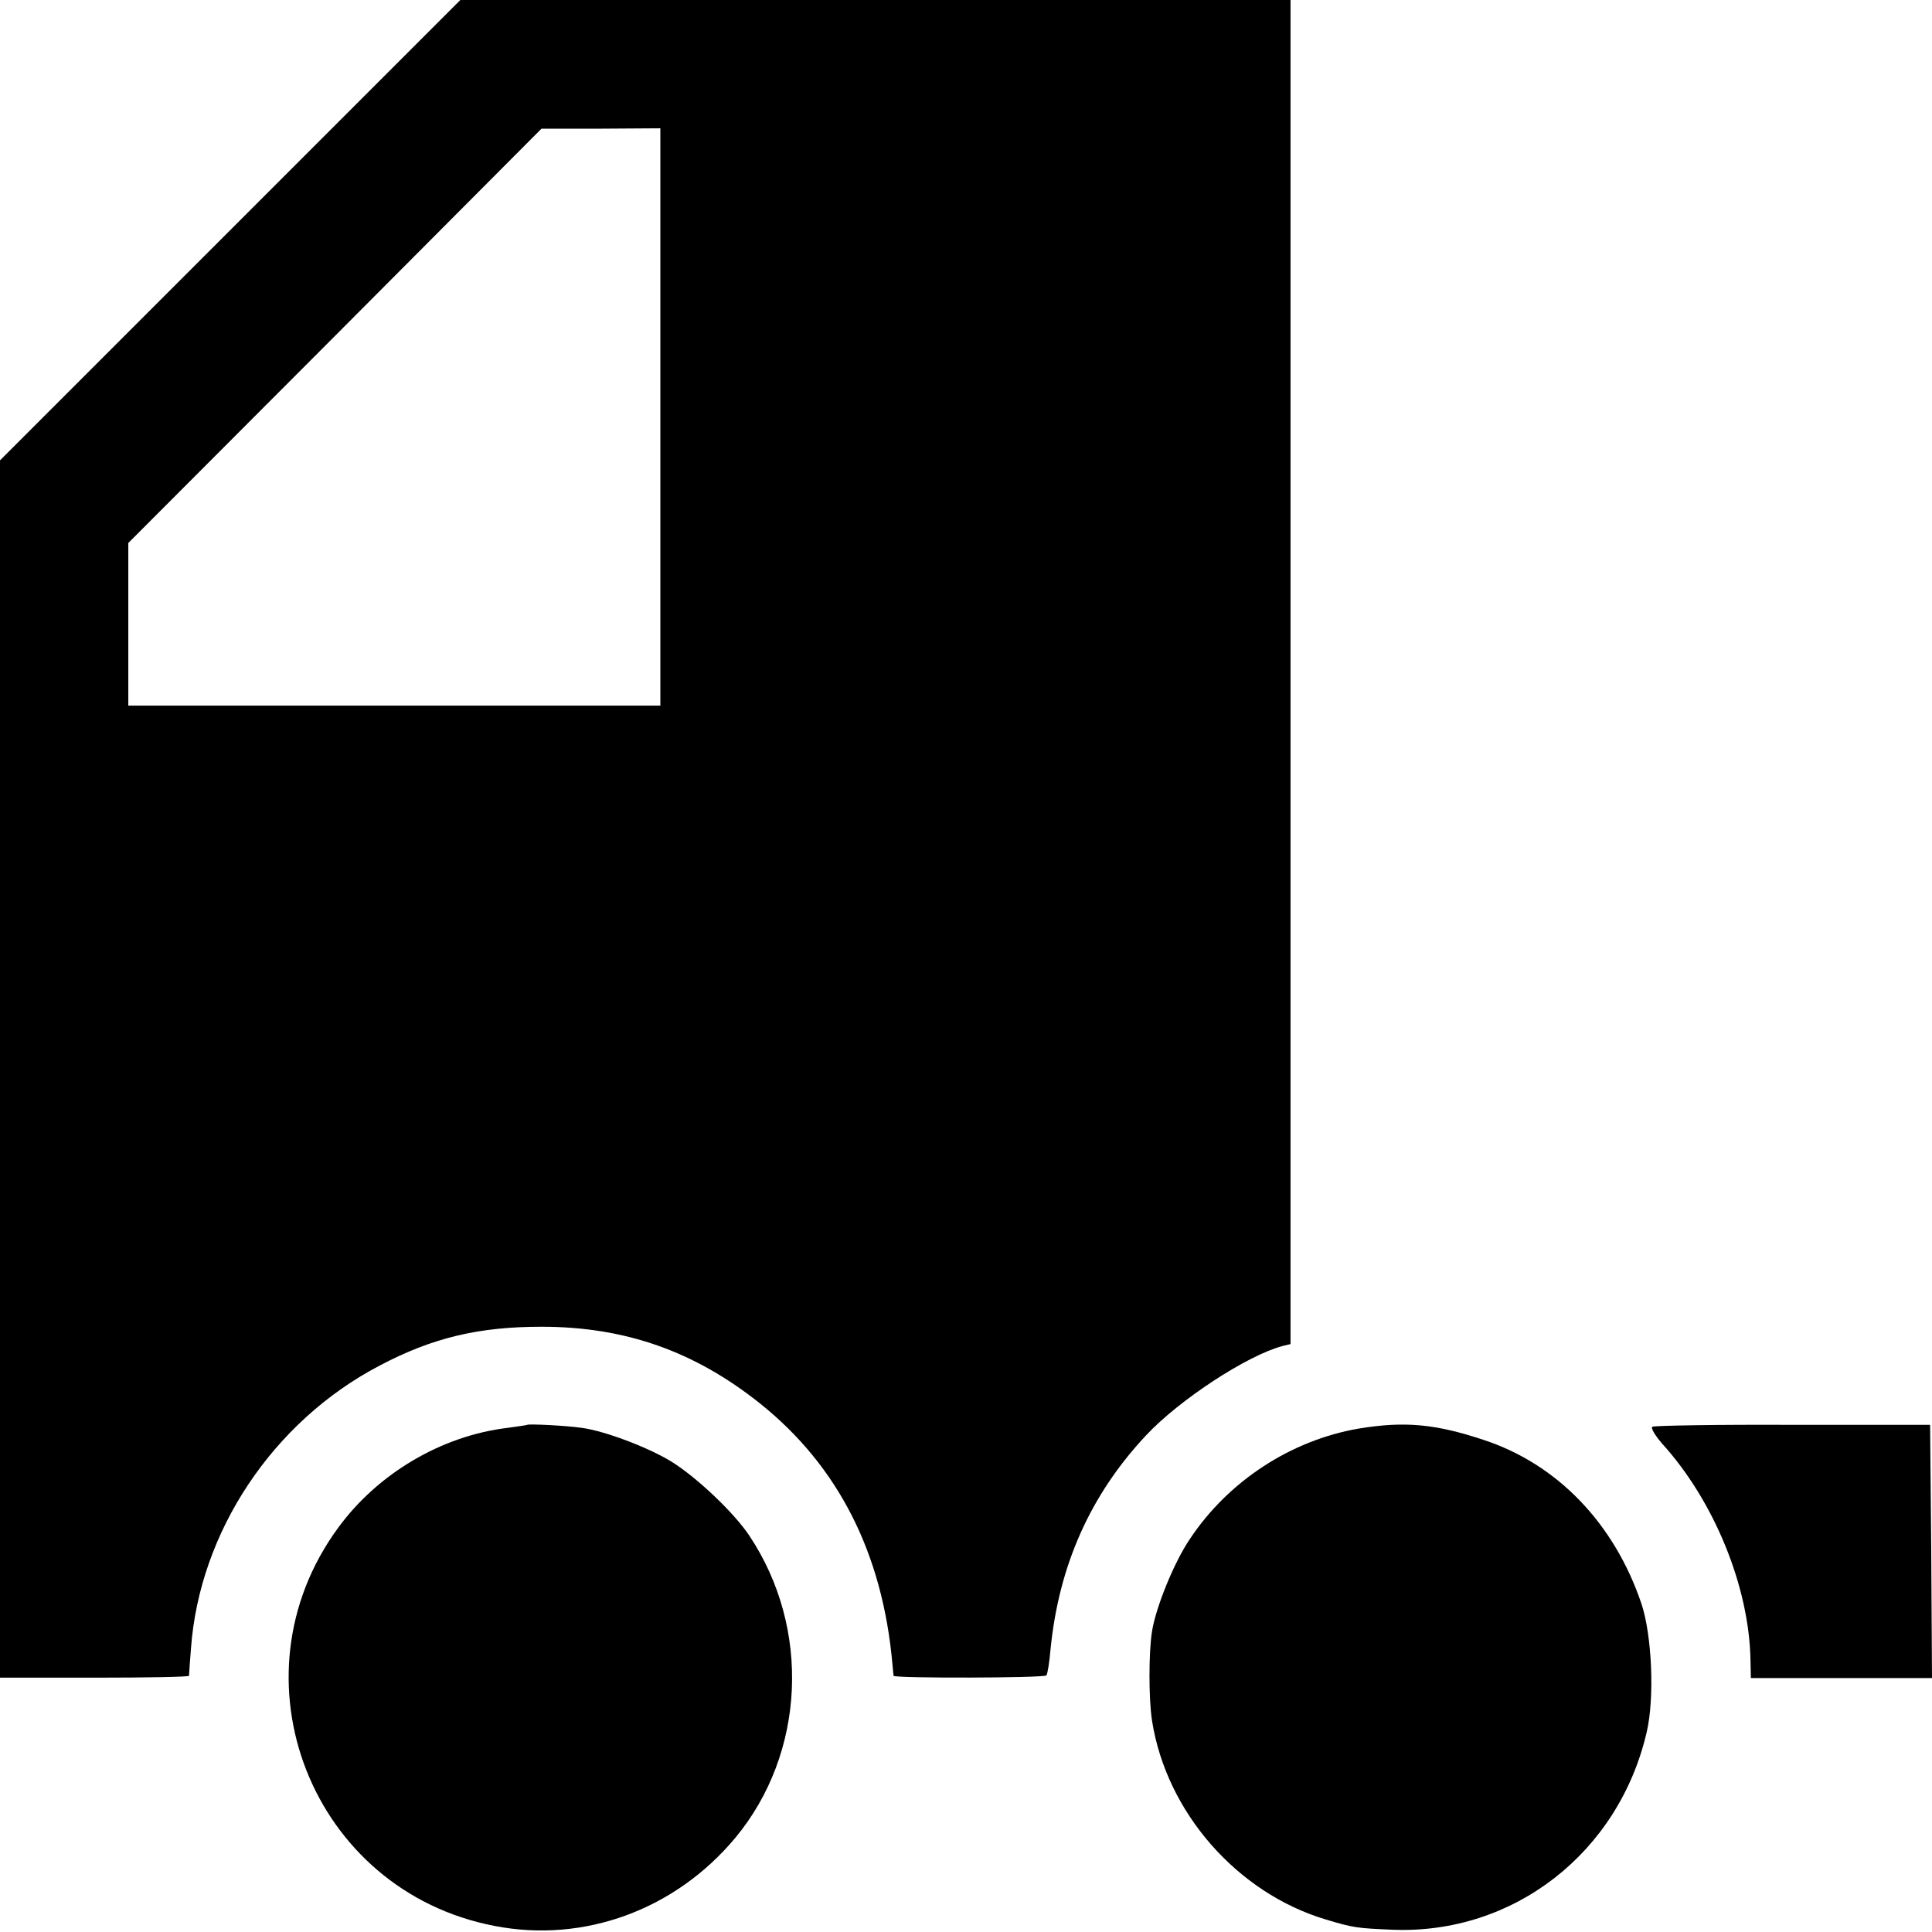
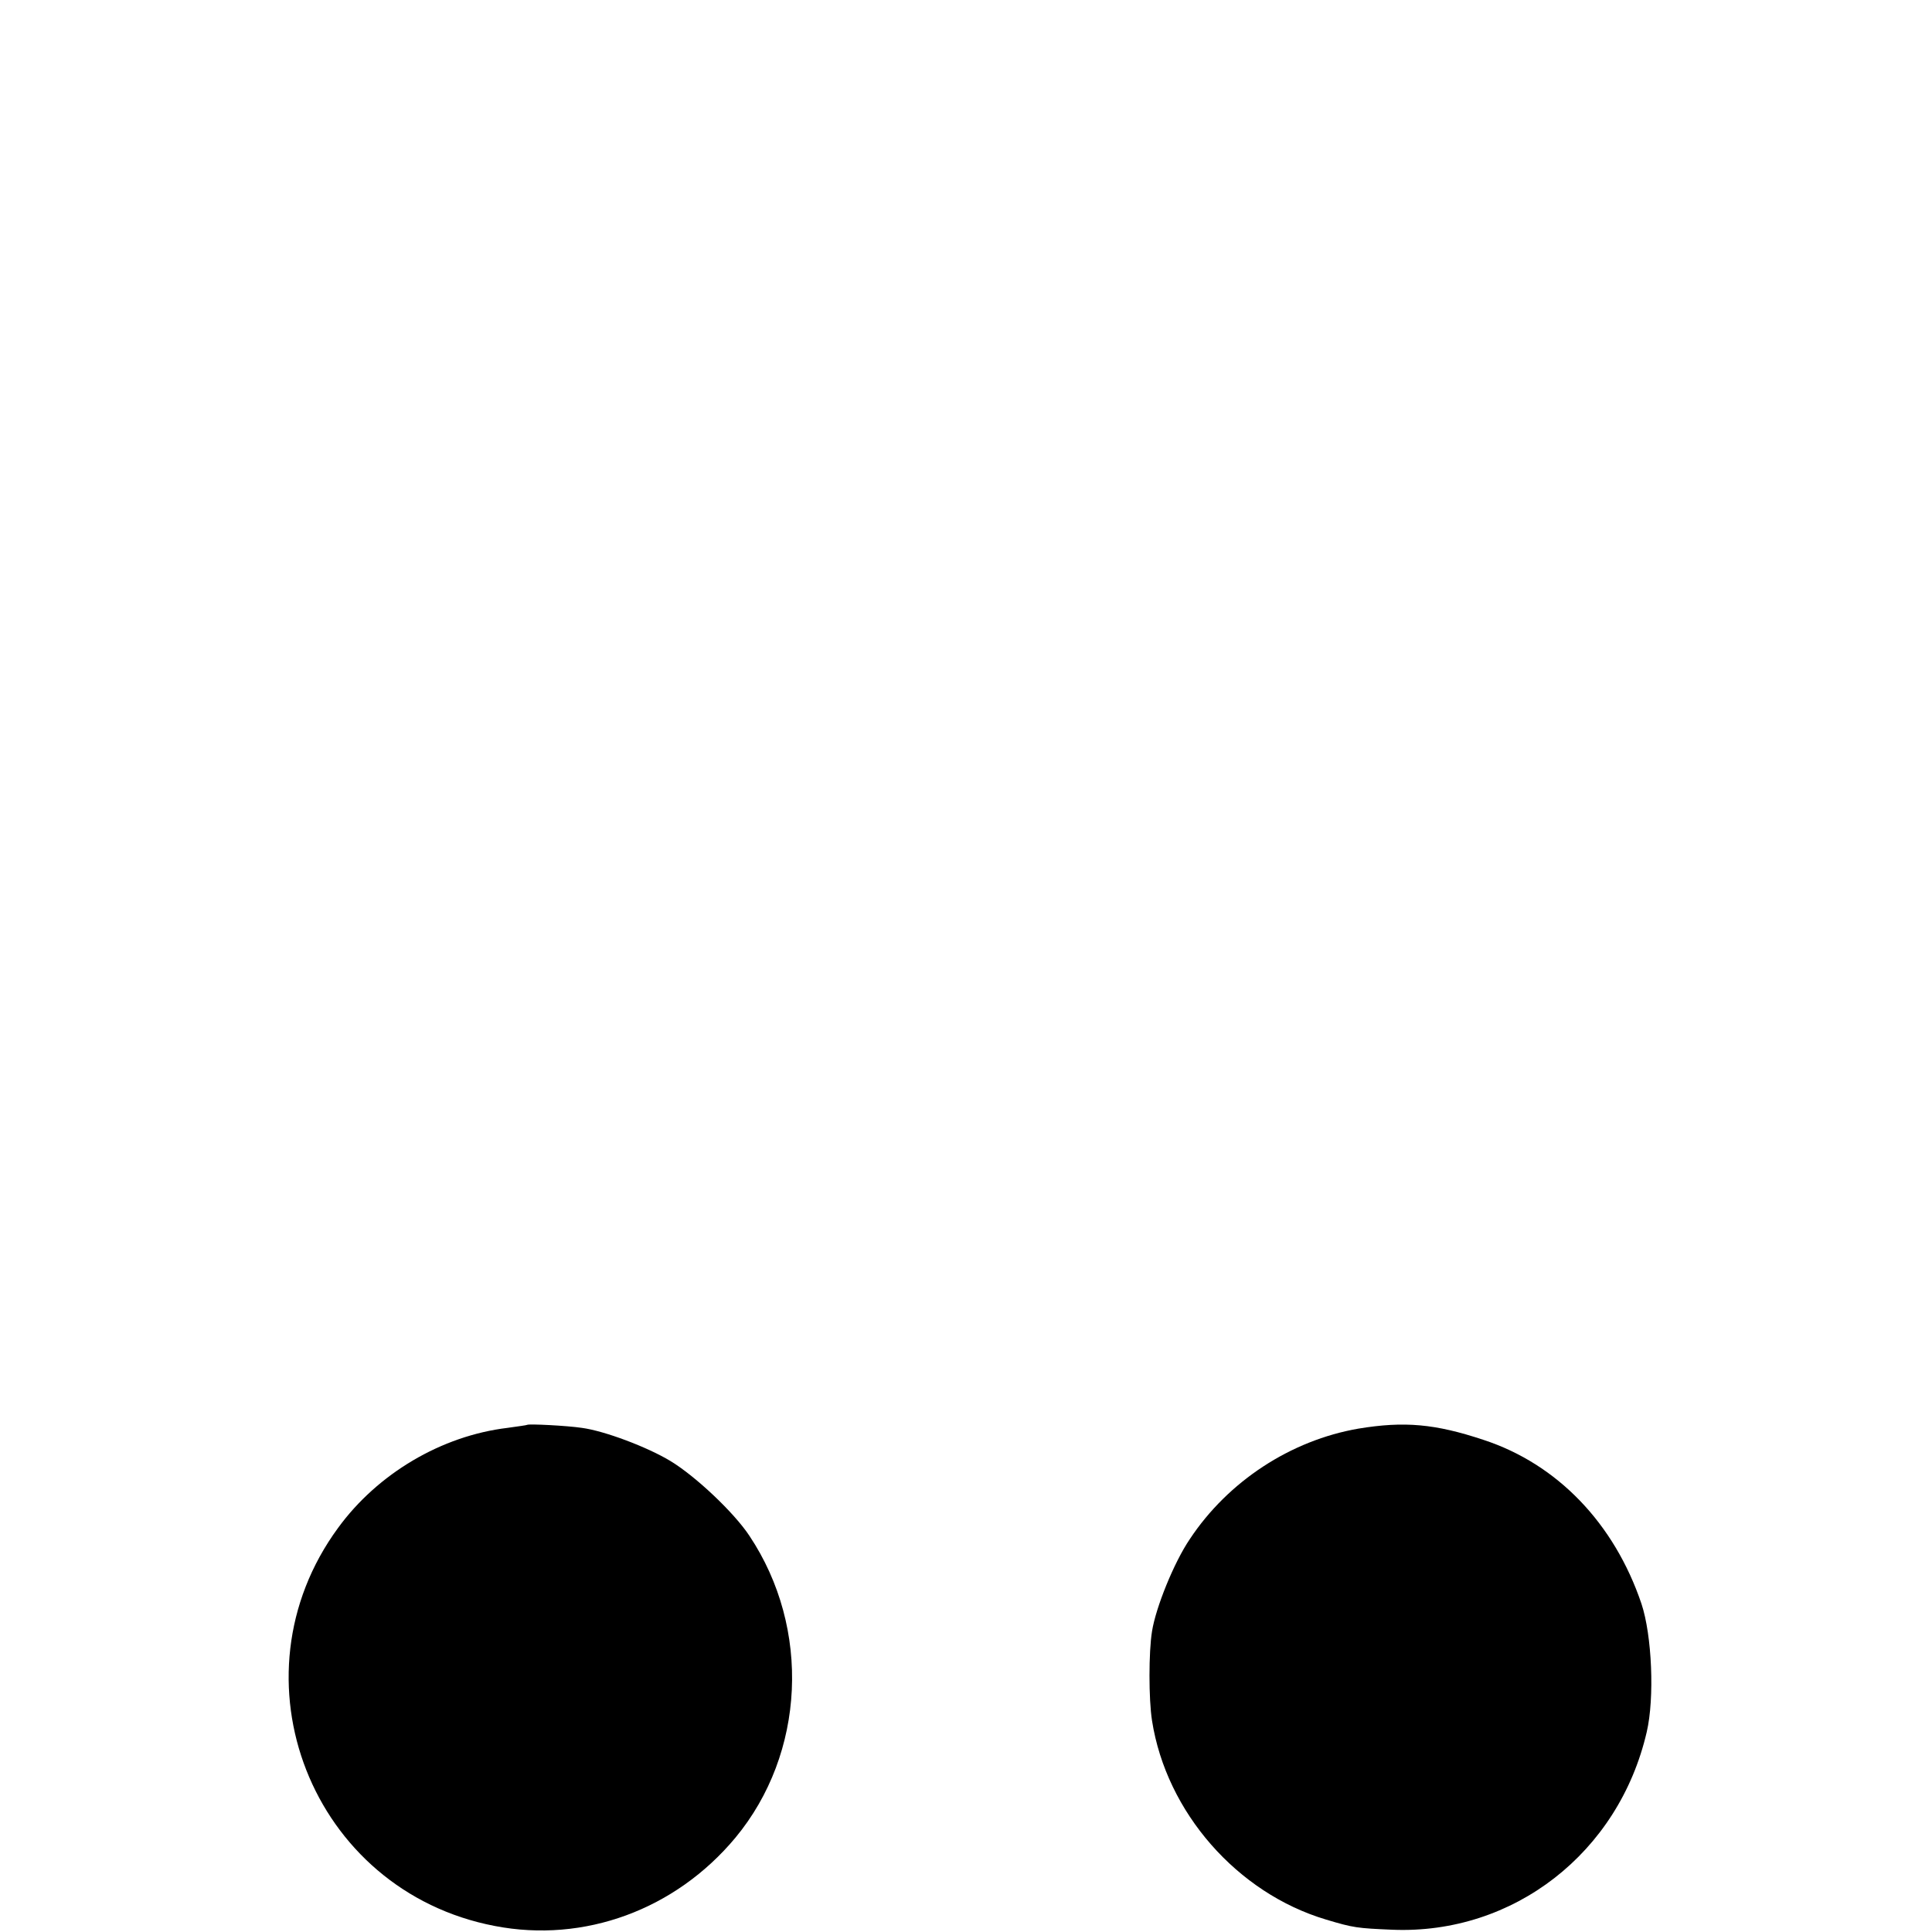
<svg xmlns="http://www.w3.org/2000/svg" version="1.0" width="512pt" height="512pt" viewBox="0 0 512 512" preserveAspectRatio="xMidYMid meet">
  <g transform="translate(0,512) scale(0.1,-0.1)" fill="#000000" stroke="none">
-     <path d="M610 4510 l-610 -610 0 -1613 0 -1613 250 0 c138 0 250 2 251 5 0 4 2 35 5 71 22 310 217 603 500 751 140 74 263 103 429 103 222 0 406 -65 580 -204 207 -166 324 -397 350 -690 1 -14 3 -28 3 -31 2 -7 398 -6 405 1 3 3 8 34 11 69 22 223 106 410 253 567 89 95 268 212 362 237 l21 5 0 1031 c0 1277 0 1400 0 2026 l0 505 -1100 0 -1100 0 -610 -610z m1140 -495 l0 -765 -705 0 -705 0 0 215 0 216 548 549 547 549 158 0 157 1 0 -765z" />
    <path d="M1397 1344 c-1 -1 -24 -4 -52 -8 -175 -21 -344 -121 -449 -265 -292 -398 -71 -962 415 -1055 237 -46 479 43 638 234 185 223 201 554 37 800 -41 62 -143 158 -209 198 -61 37 -175 80 -235 88 -40 6 -141 11 -145 8z" />
    <path d="M3600 1334 c-179 -31 -345 -139 -447 -293 -42 -62 -90 -181 -100 -244 -9 -55 -9 -180 0 -237 38 -243 226 -457 461 -527 73 -22 83 -23 176 -27 321 -13 600 204 674 524 21 90 14 256 -14 340 -72 213 -223 370 -418 434 -129 43 -211 50 -332 30z" />
-     <path d="M4379 1339 c-5 -3 7 -23 26 -45 138 -152 231 -380 234 -575 l1 -46 240 0 240 0 -2 336 -3 335 -363 0 c-200 1 -368 -2 -373 -5z" />
  </g>
</svg>